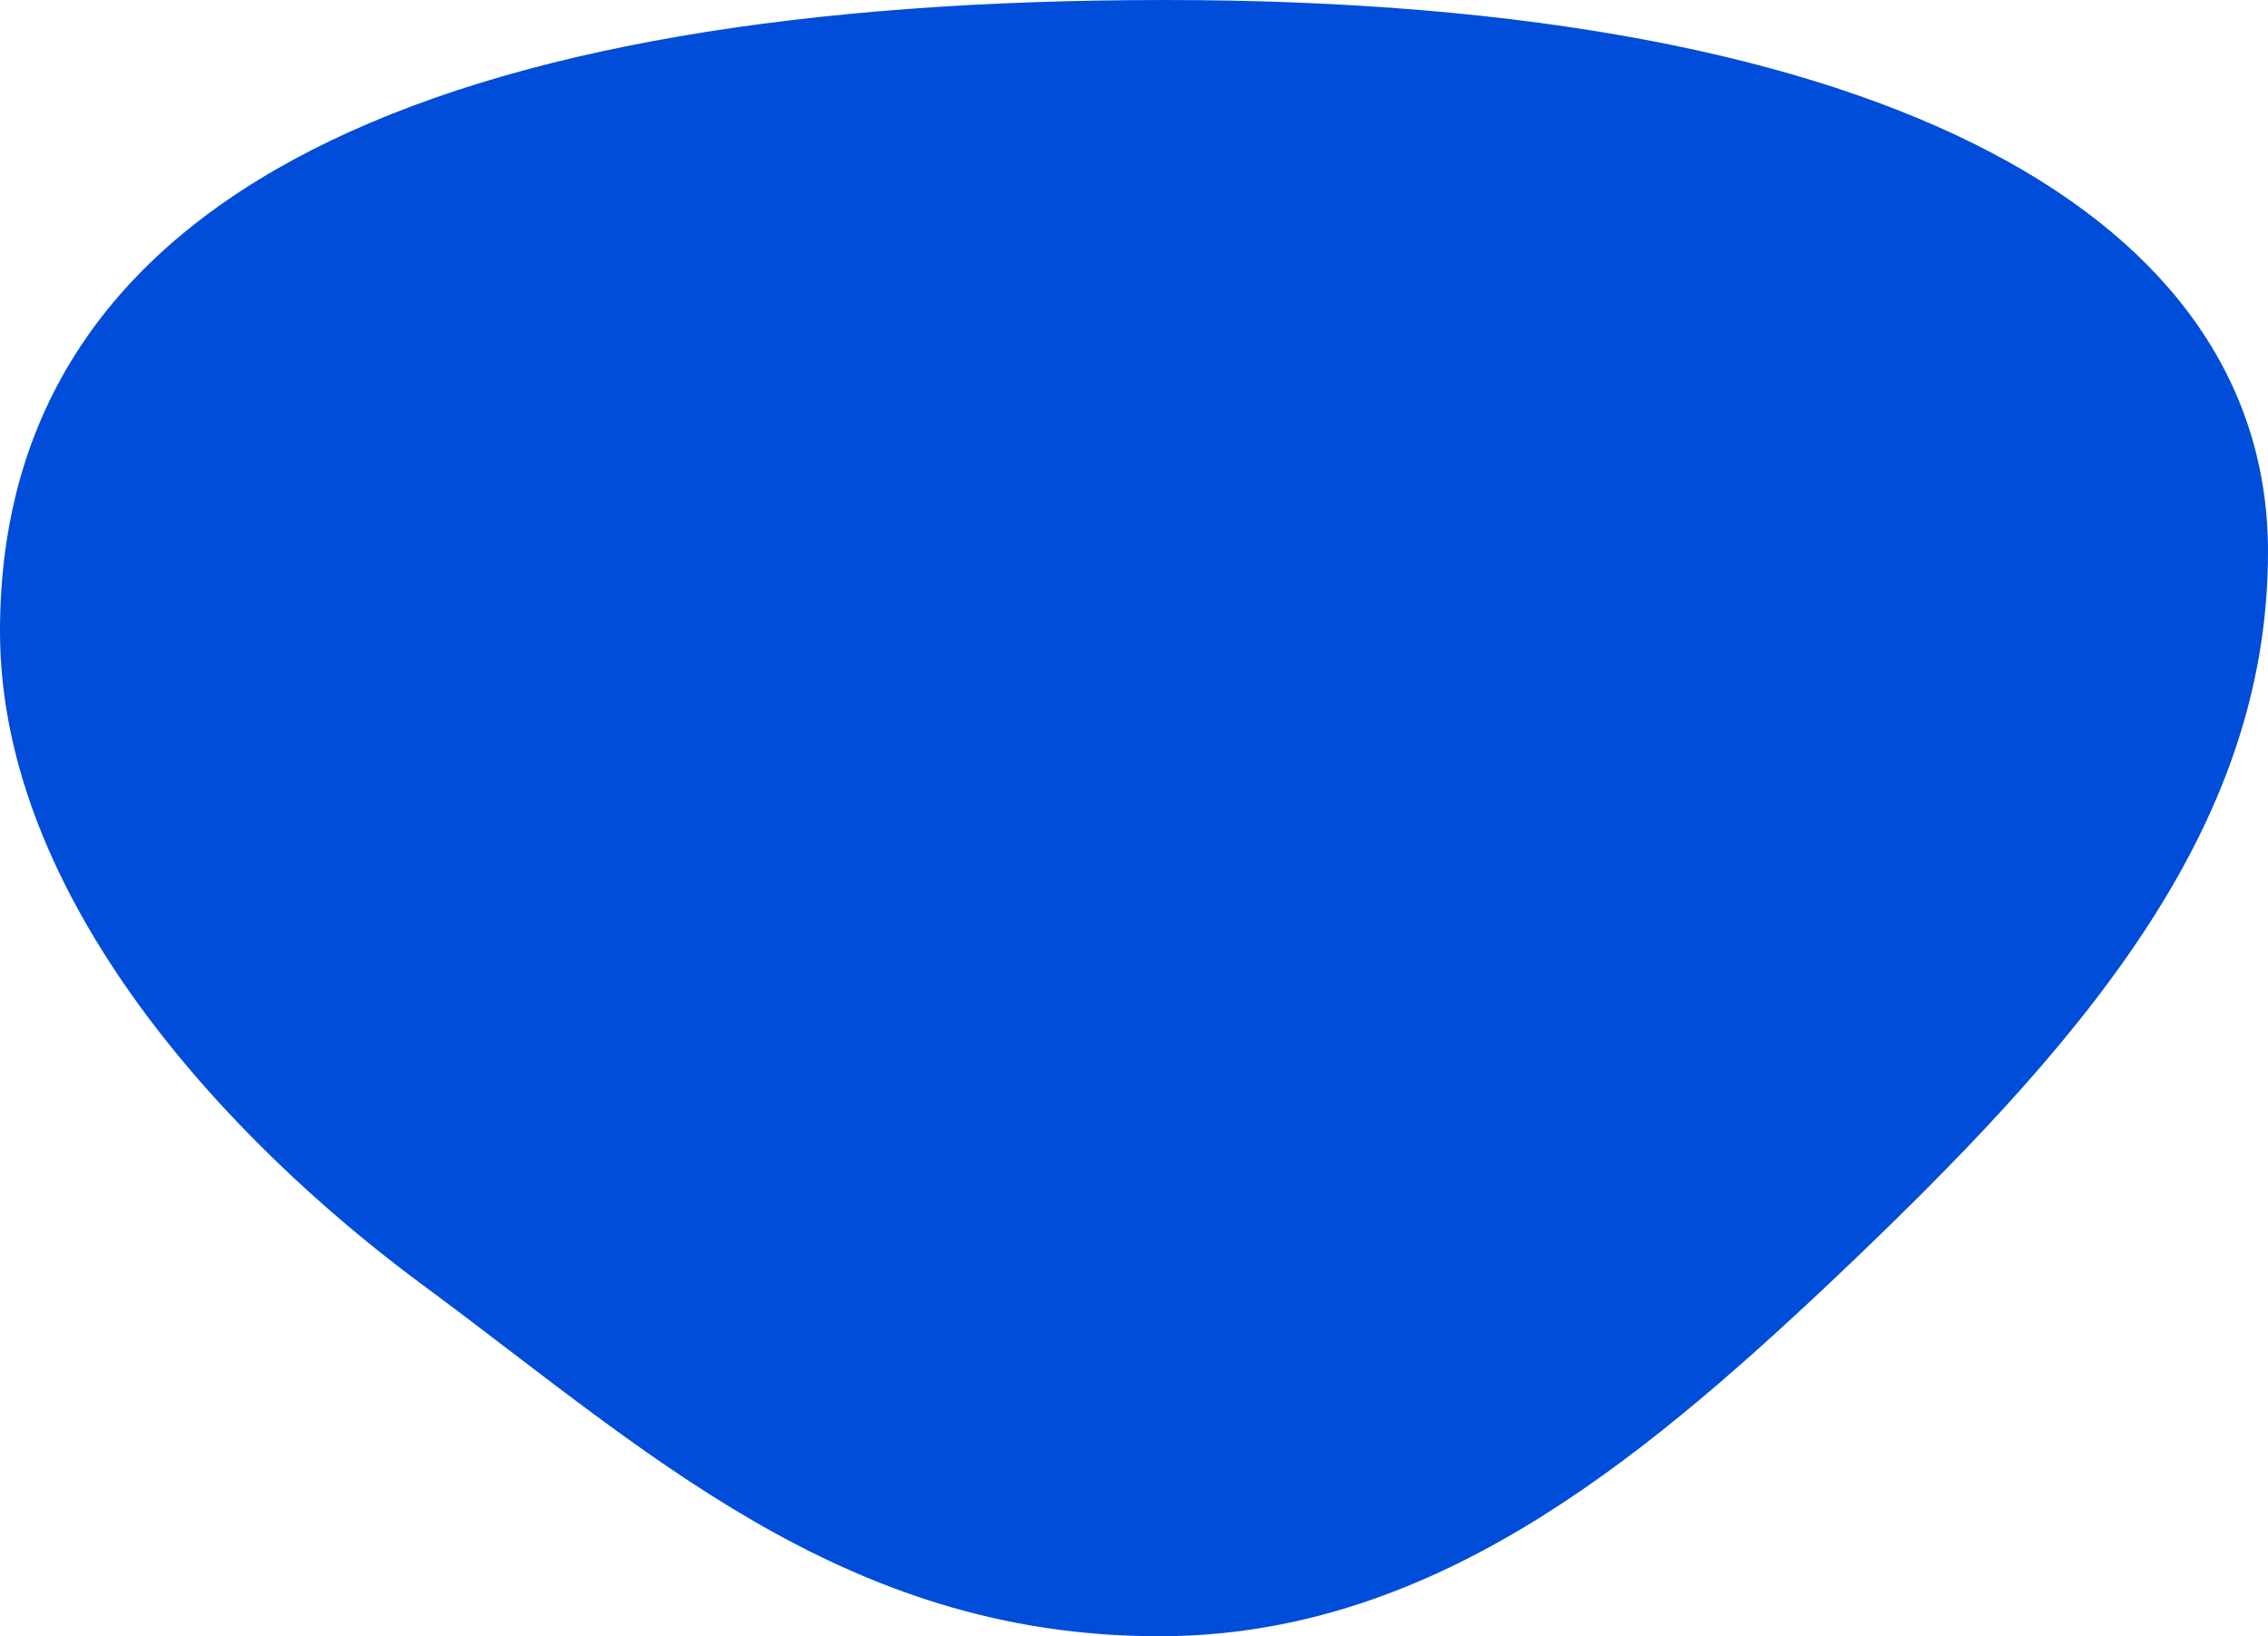
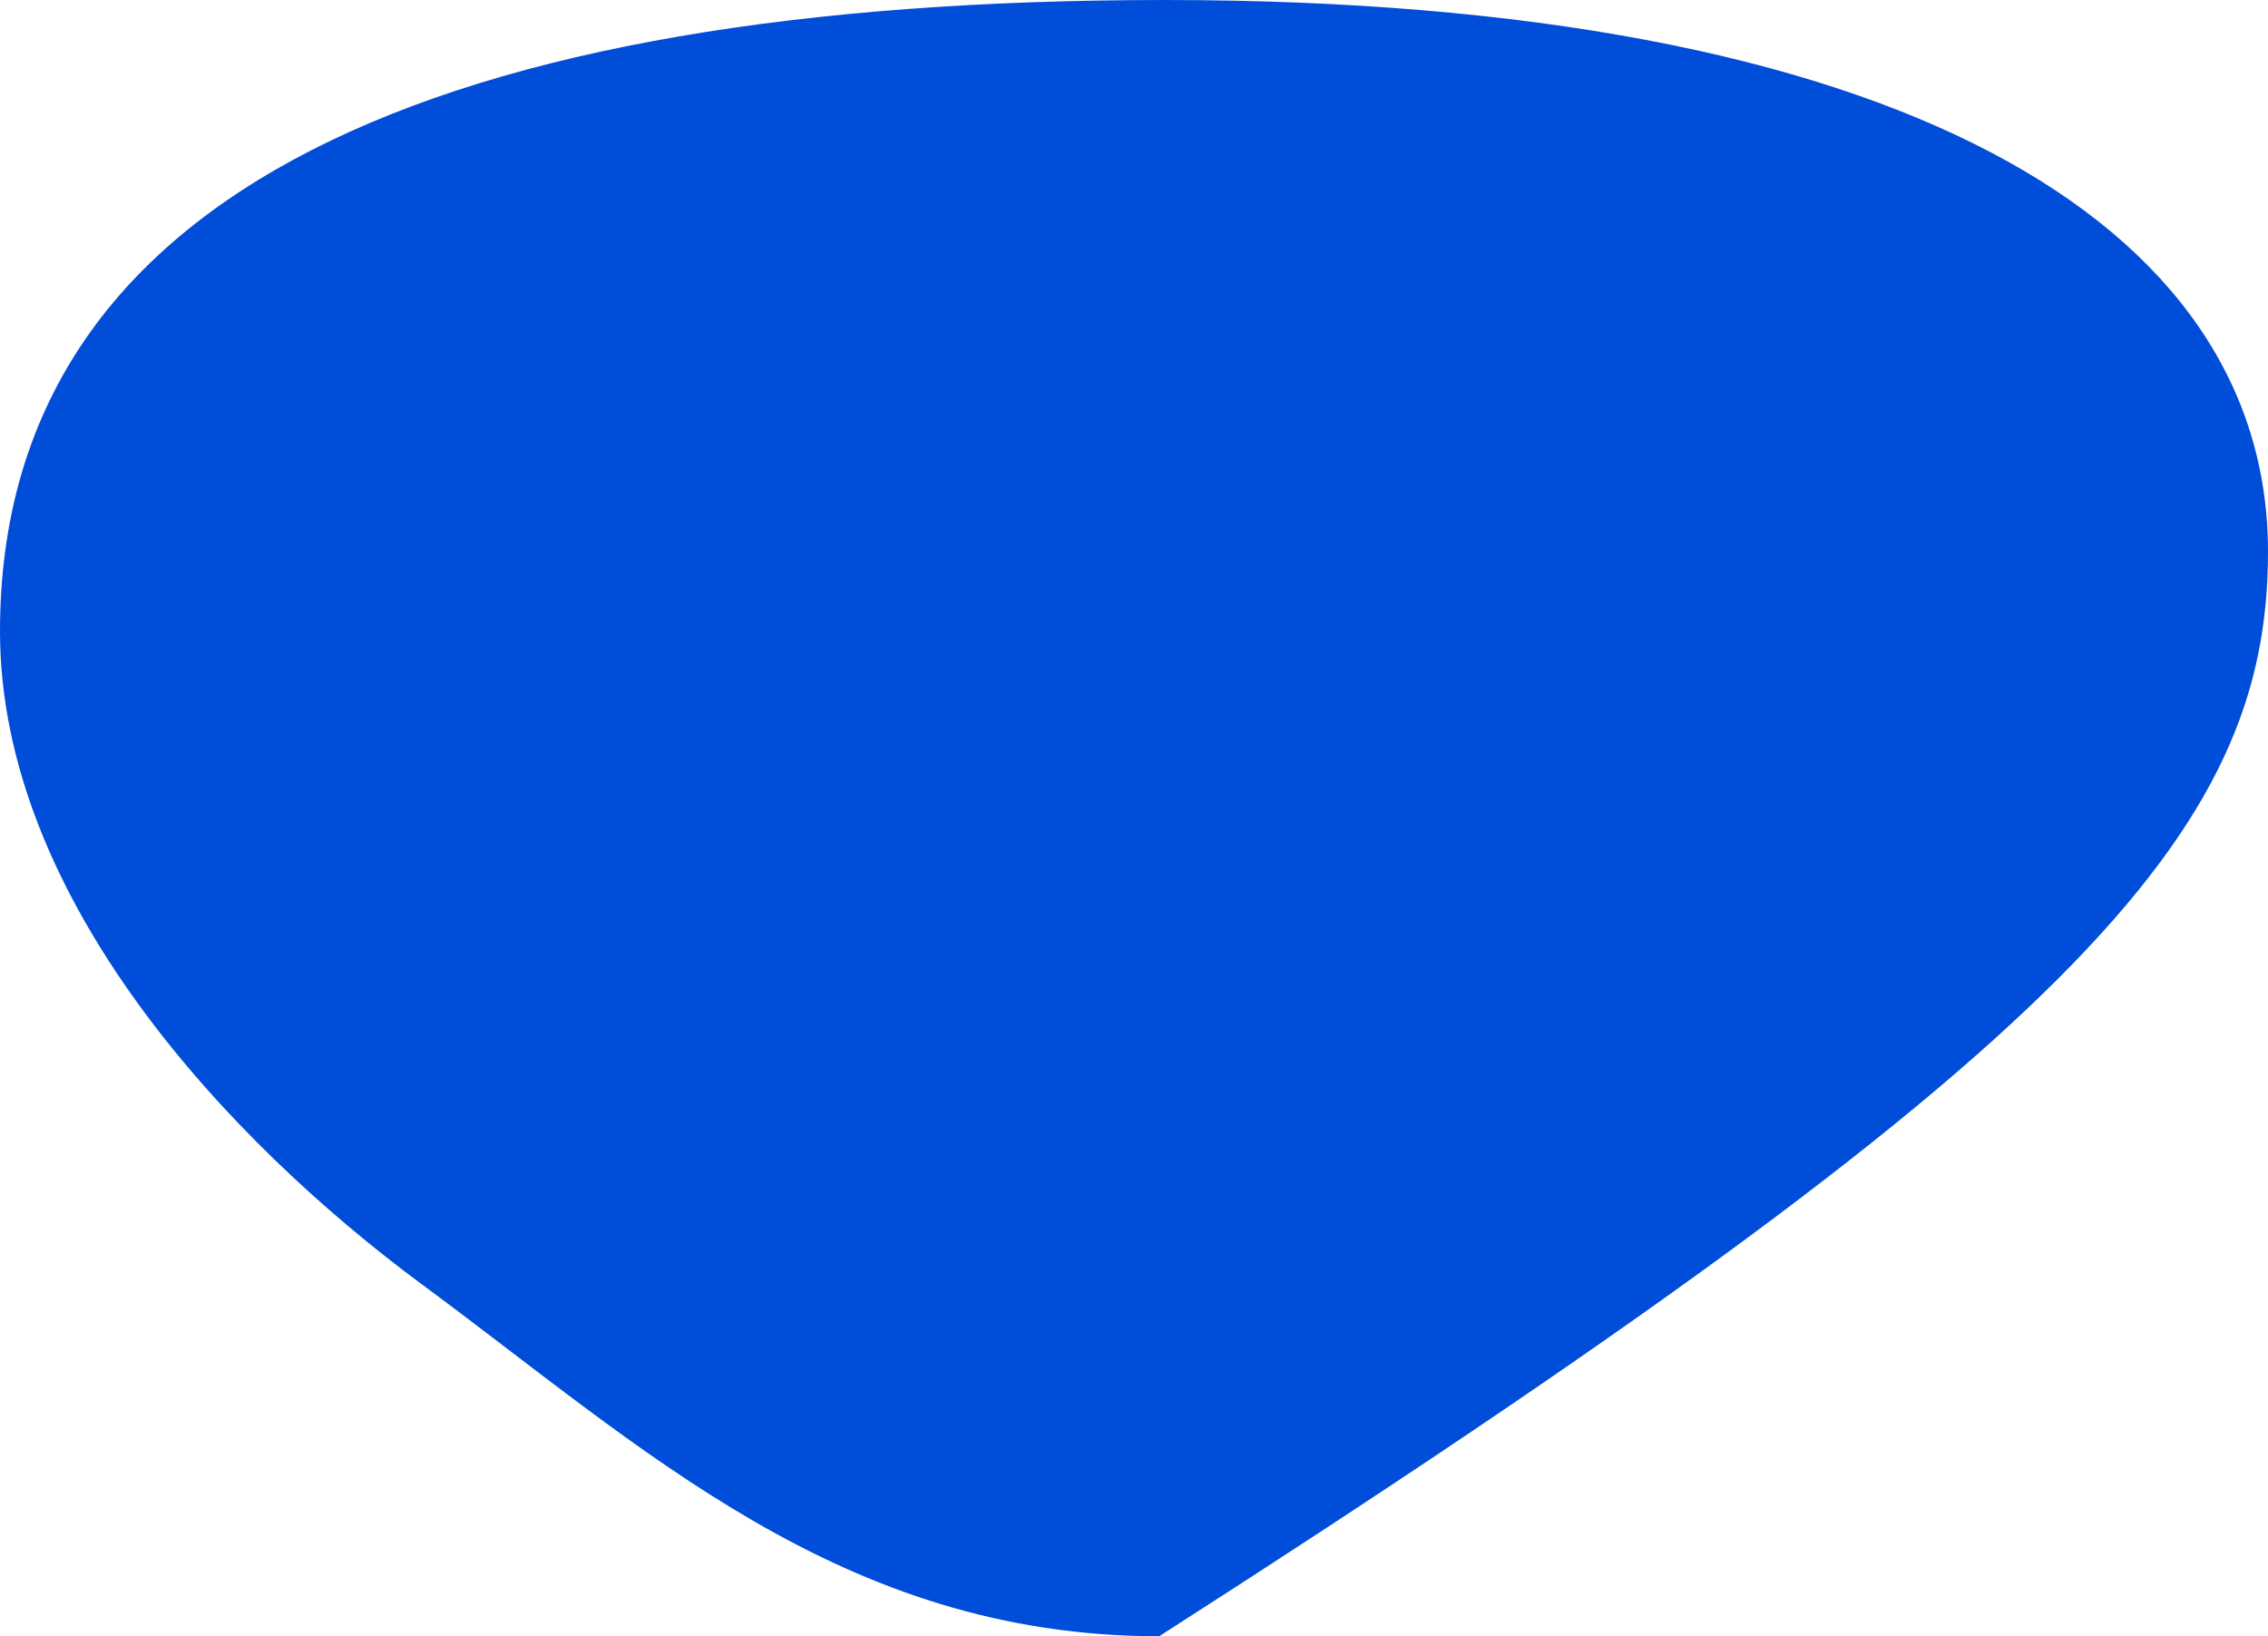
<svg xmlns="http://www.w3.org/2000/svg" width="61" height="44" viewBox="0 0 61 44" fill="none">
-   <path d="M0 16.975C0 24.179 6.195 30.727 11.337 34.53C17.282 38.912 22.624 44 31.177 44C38.401 44 43.969 39.441 49.261 34.455C55.908 28.158 61 22.39 61 14.835C61 5.969 50.992 0 31.328 0C11.939 0 0 5.088 0 16.975Z" fill="#004DDA" />
+   <path d="M0 16.975C0 24.179 6.195 30.727 11.337 34.53C17.282 38.912 22.624 44 31.177 44C55.908 28.158 61 22.39 61 14.835C61 5.969 50.992 0 31.328 0C11.939 0 0 5.088 0 16.975Z" fill="#004DDA" />
</svg>